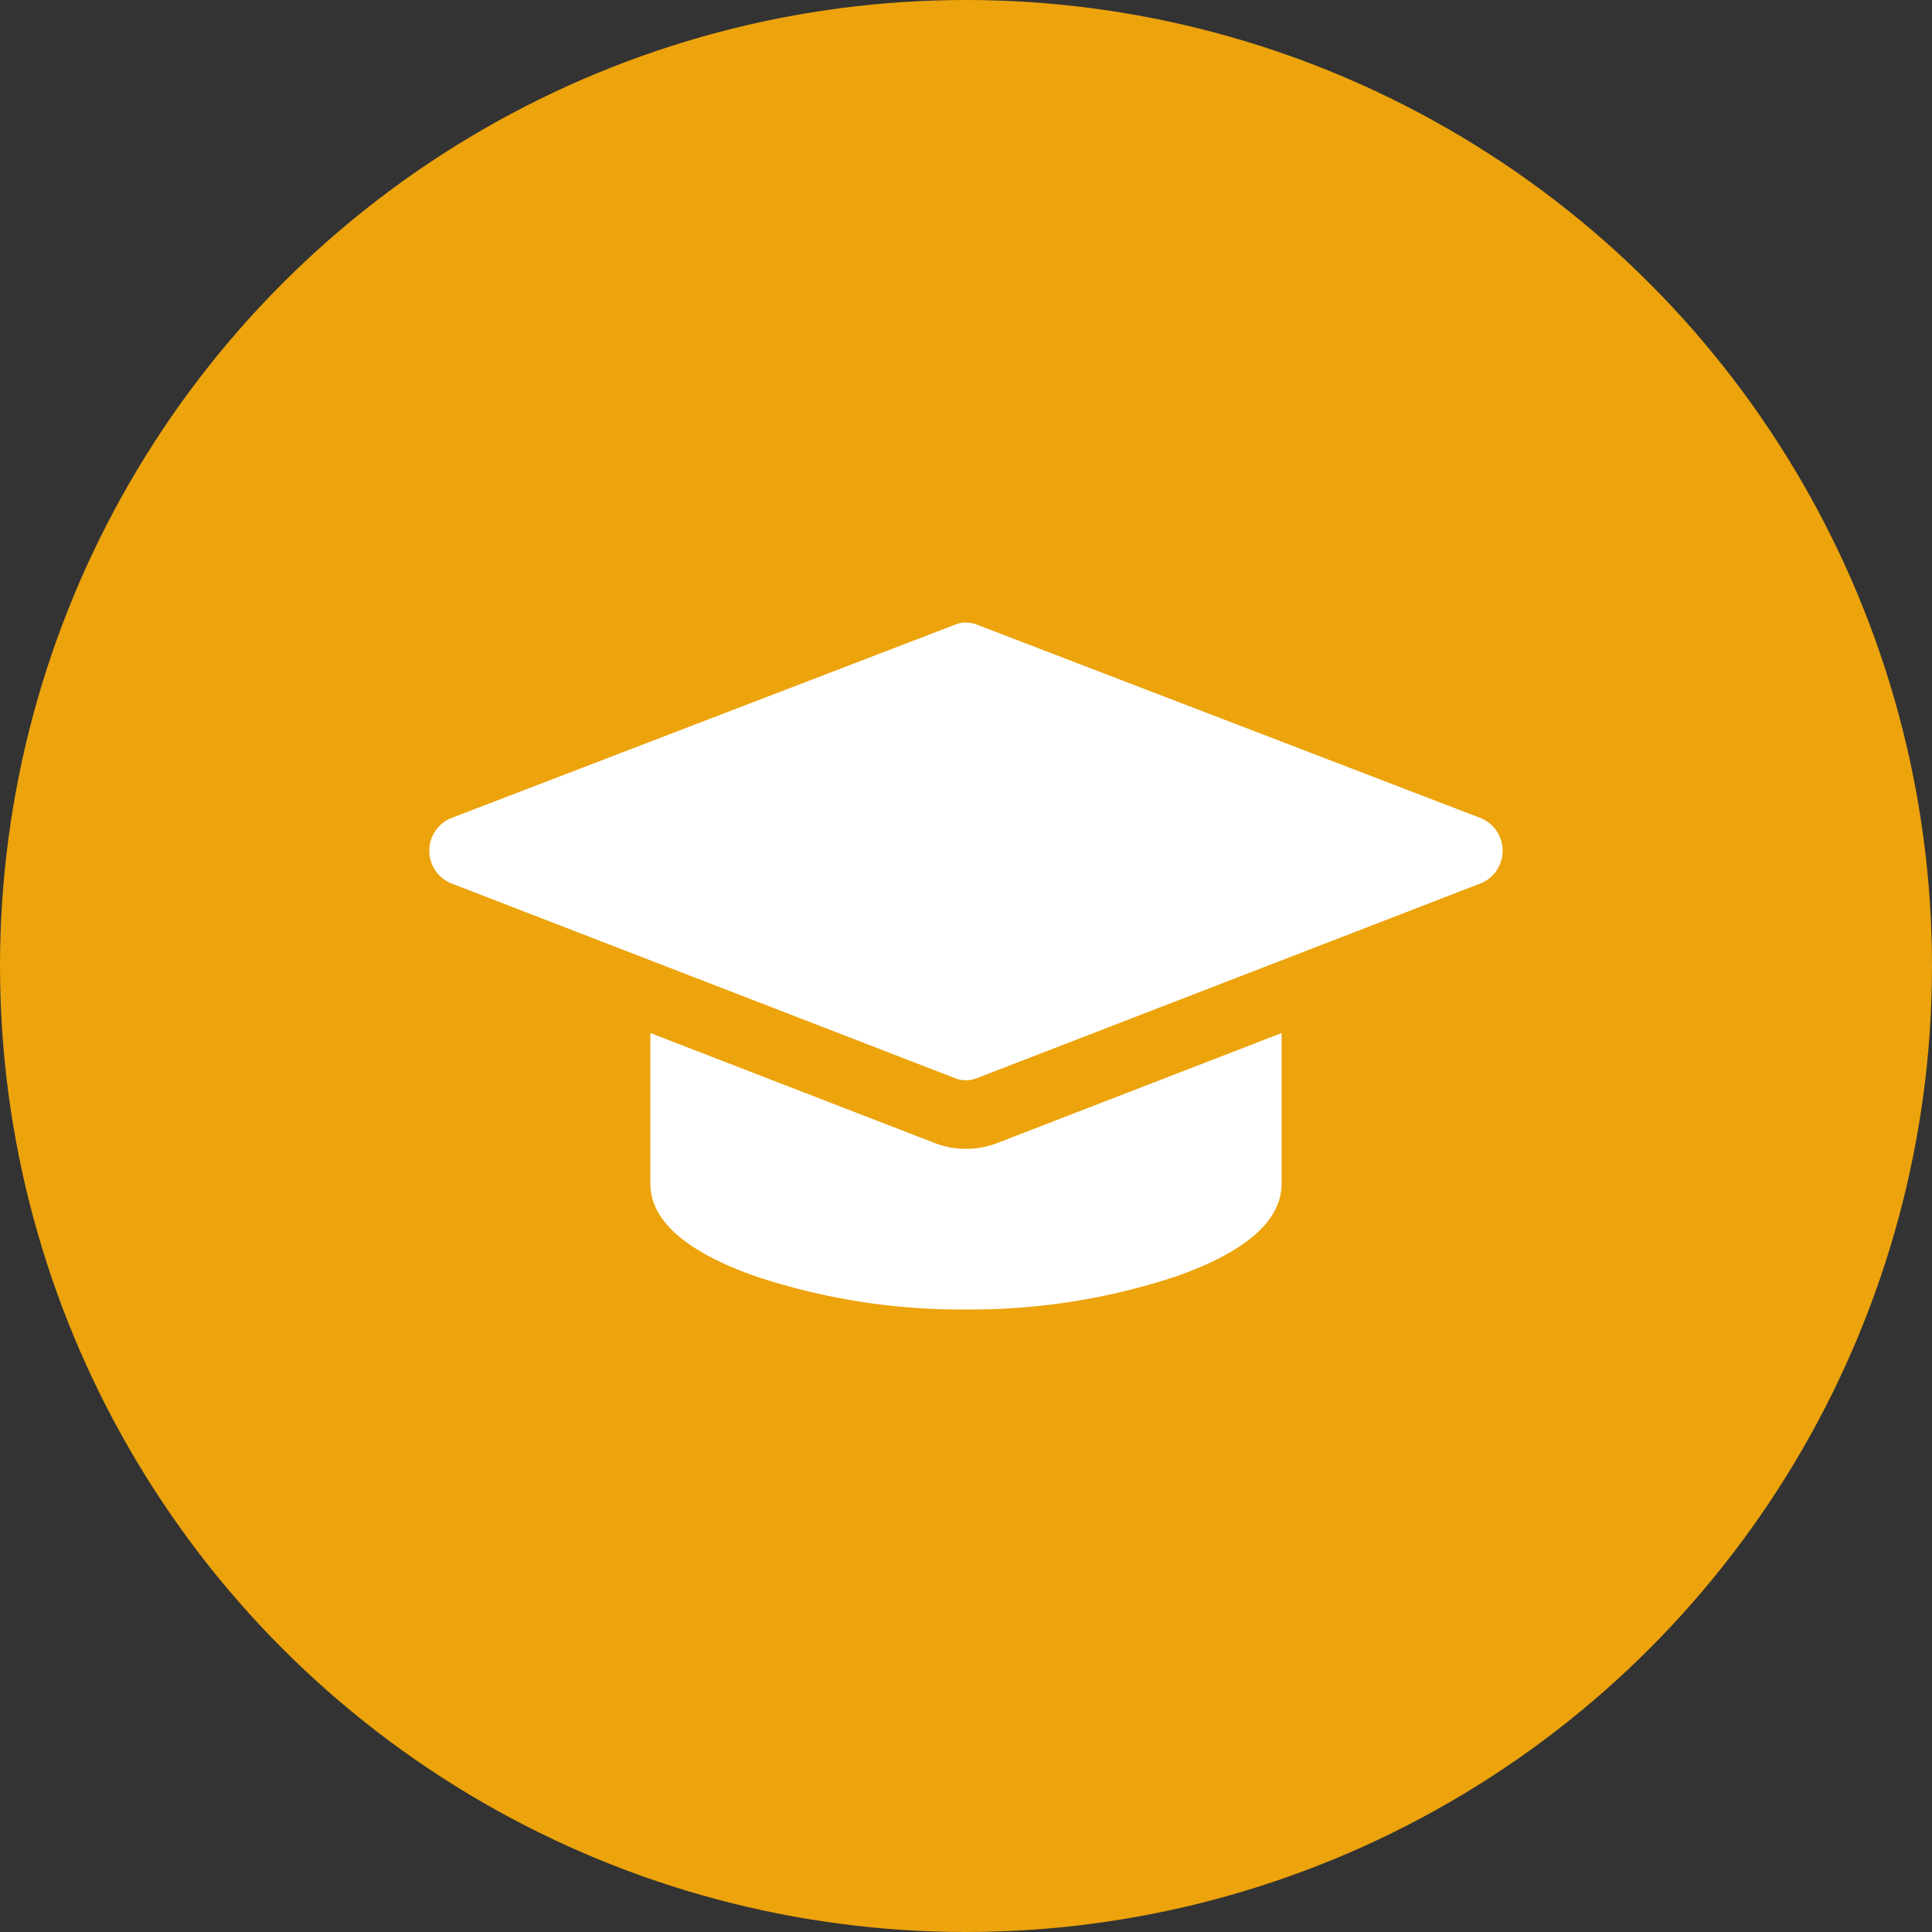
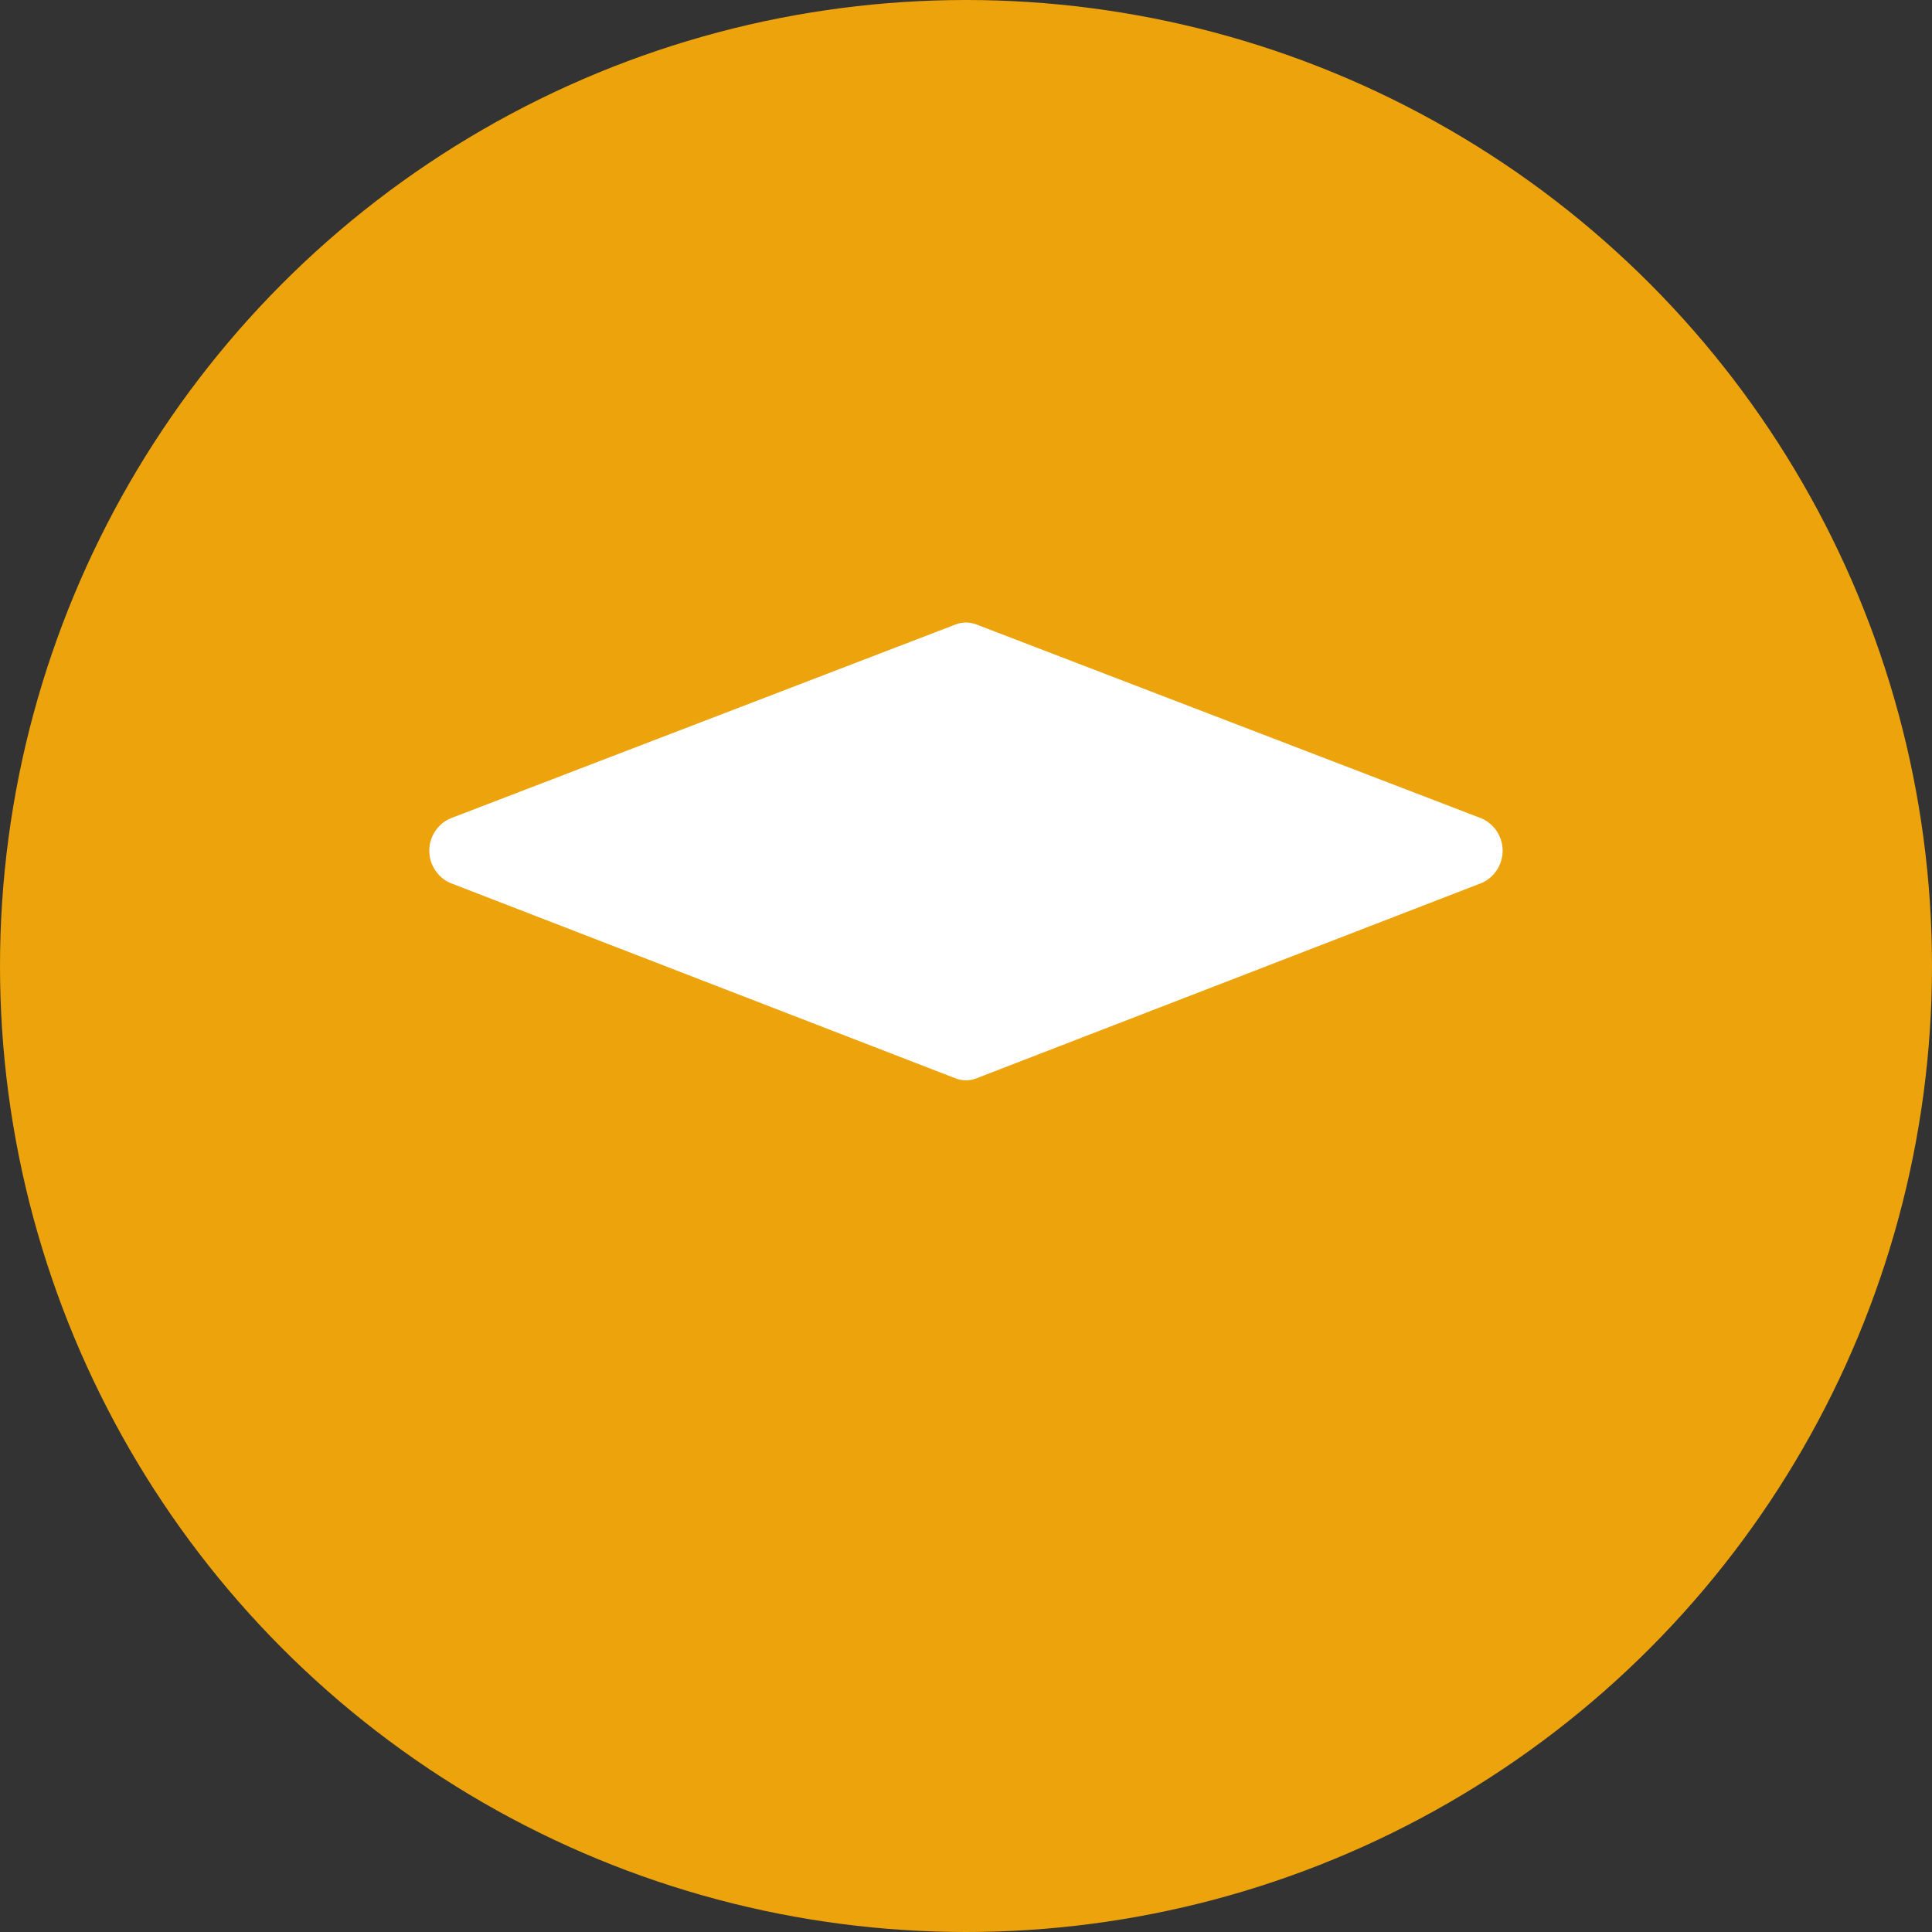
<svg xmlns="http://www.w3.org/2000/svg" width="90" height="90" viewBox="0 0 90 90">
  <rect x="0" y="0" width="90" height="90" fill="#333333" stroke="none" />
  <circle id="bg" cx="45" cy="45" r="45" fill="#eca30c" />
  <g id="mortarboard_" data-name="mortarboard " transform="translate(20 20)">
-     <rect id="mortarboard_2" data-name="mortarboard " width="50" height="50" fill="none" />
    <g id="Group_478" data-name="Group 478">
      <path id="Vector" d="M49.023,9.127a1.645,1.645,0,0,1,0,3.005l-23.535,9.1a1.352,1.352,0,0,1-.981,0L.974,12.132a1.645,1.645,0,0,1,0-3.005L24.513.091a1.352,1.352,0,0,1,.975,0L49.023,9.127Z" transform="translate(0 9)" fill="#fff" />
-       <path id="Vector-2" data-name="Vector" d="M14.7,5.395a4.066,4.066,0,0,0,1.472-.276L29.405,0V7.015c0,1.716-1.645,3.167-4.89,4.313A30.3,30.3,0,0,1,14.7,12.877,30.3,30.3,0,0,1,4.89,11.328C1.645,10.182,0,8.731,0,7.015V0L13.231,5.118A4.065,4.065,0,0,0,14.7,5.395Z" transform="translate(10.297 28.123)" fill="#fff" />
    </g>
  </g>
</svg>